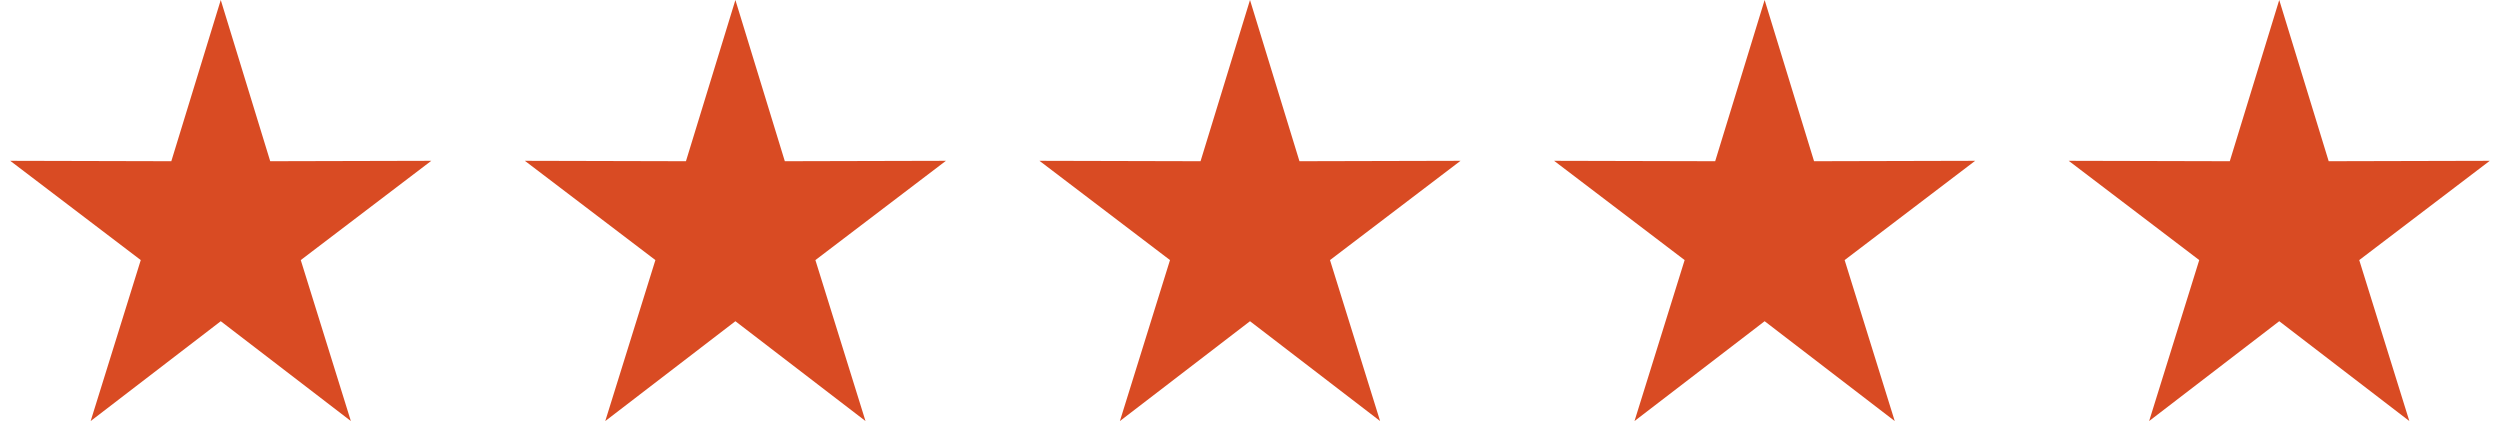
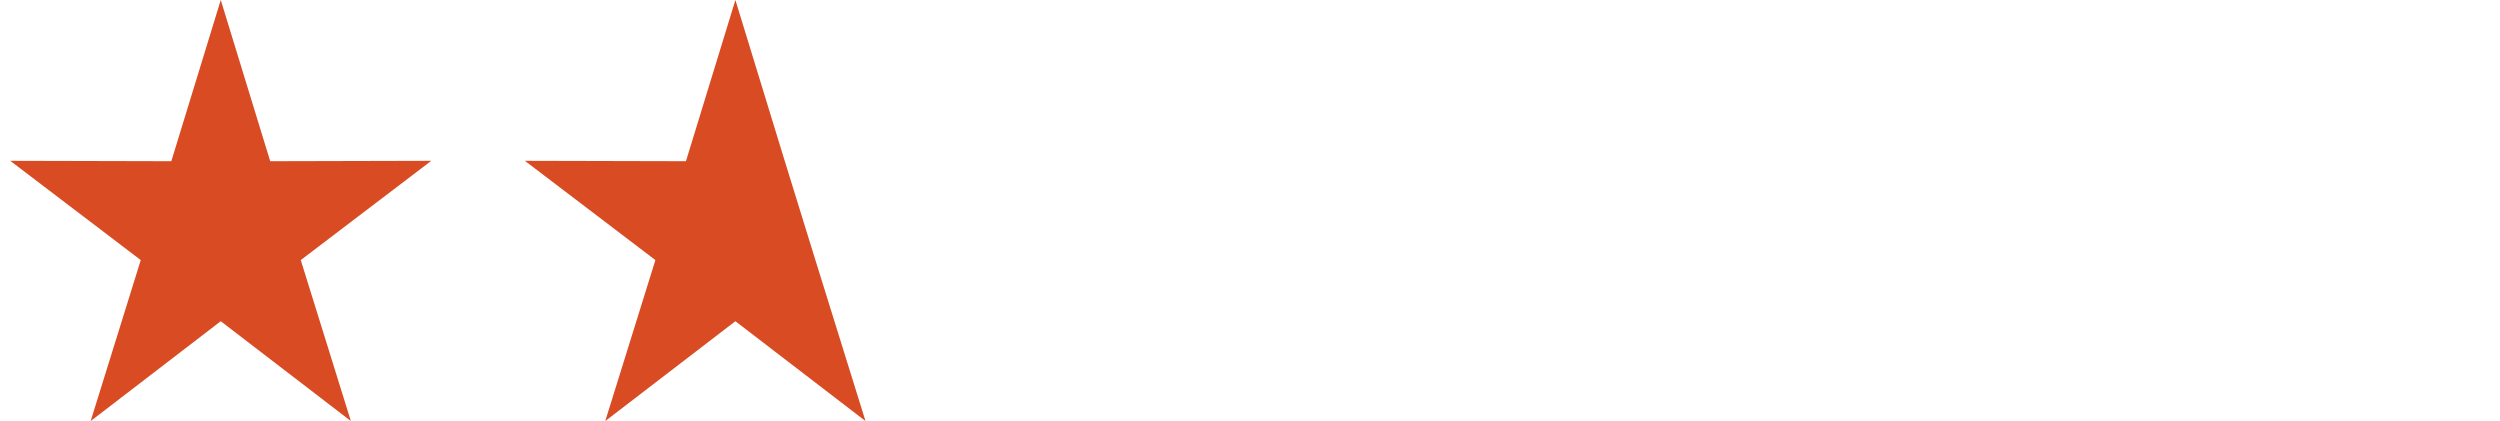
<svg xmlns="http://www.w3.org/2000/svg" fill="none" viewBox="0 0 95 16" height="16" width="95">
  <path fill="#D94B23" d="M8.389 0L10.268 6.126L16.389 6.111L11.429 9.883L13.333 16L8.389 12.206L3.445 16L5.349 9.883L0.389 6.111L6.51 6.126L8.389 0Z" />
-   <path fill="#D94B23" d="M27.945 0L29.823 6.126L35.945 6.111L30.985 9.883L32.889 16L27.945 12.206L23 16L24.905 9.883L19.945 6.111L26.066 6.126L27.945 0Z" />
-   <path fill="#D94B23" d="M47.5 0L49.379 6.126L55.5 6.111L50.54 9.883L52.444 16L47.5 12.206L42.556 16L44.46 9.883L39.5 6.111L45.621 6.126L47.5 0Z" />
-   <path fill="#D94B23" d="M67.056 0L68.934 6.126L75.056 6.111L70.096 9.883L72 16L67.056 12.206L62.111 16L64.016 9.883L59.056 6.111L65.177 6.126L67.056 0Z" />
-   <path fill="#D94B23" d="M86.611 0L88.49 6.126L94.611 6.111L89.651 9.883L91.555 16L86.611 12.206L81.667 16L83.571 9.883L78.611 6.111L84.732 6.126L86.611 0Z" />
+   <path fill="#D94B23" d="M27.945 0L29.823 6.126L30.985 9.883L32.889 16L27.945 12.206L23 16L24.905 9.883L19.945 6.111L26.066 6.126L27.945 0Z" />
</svg>